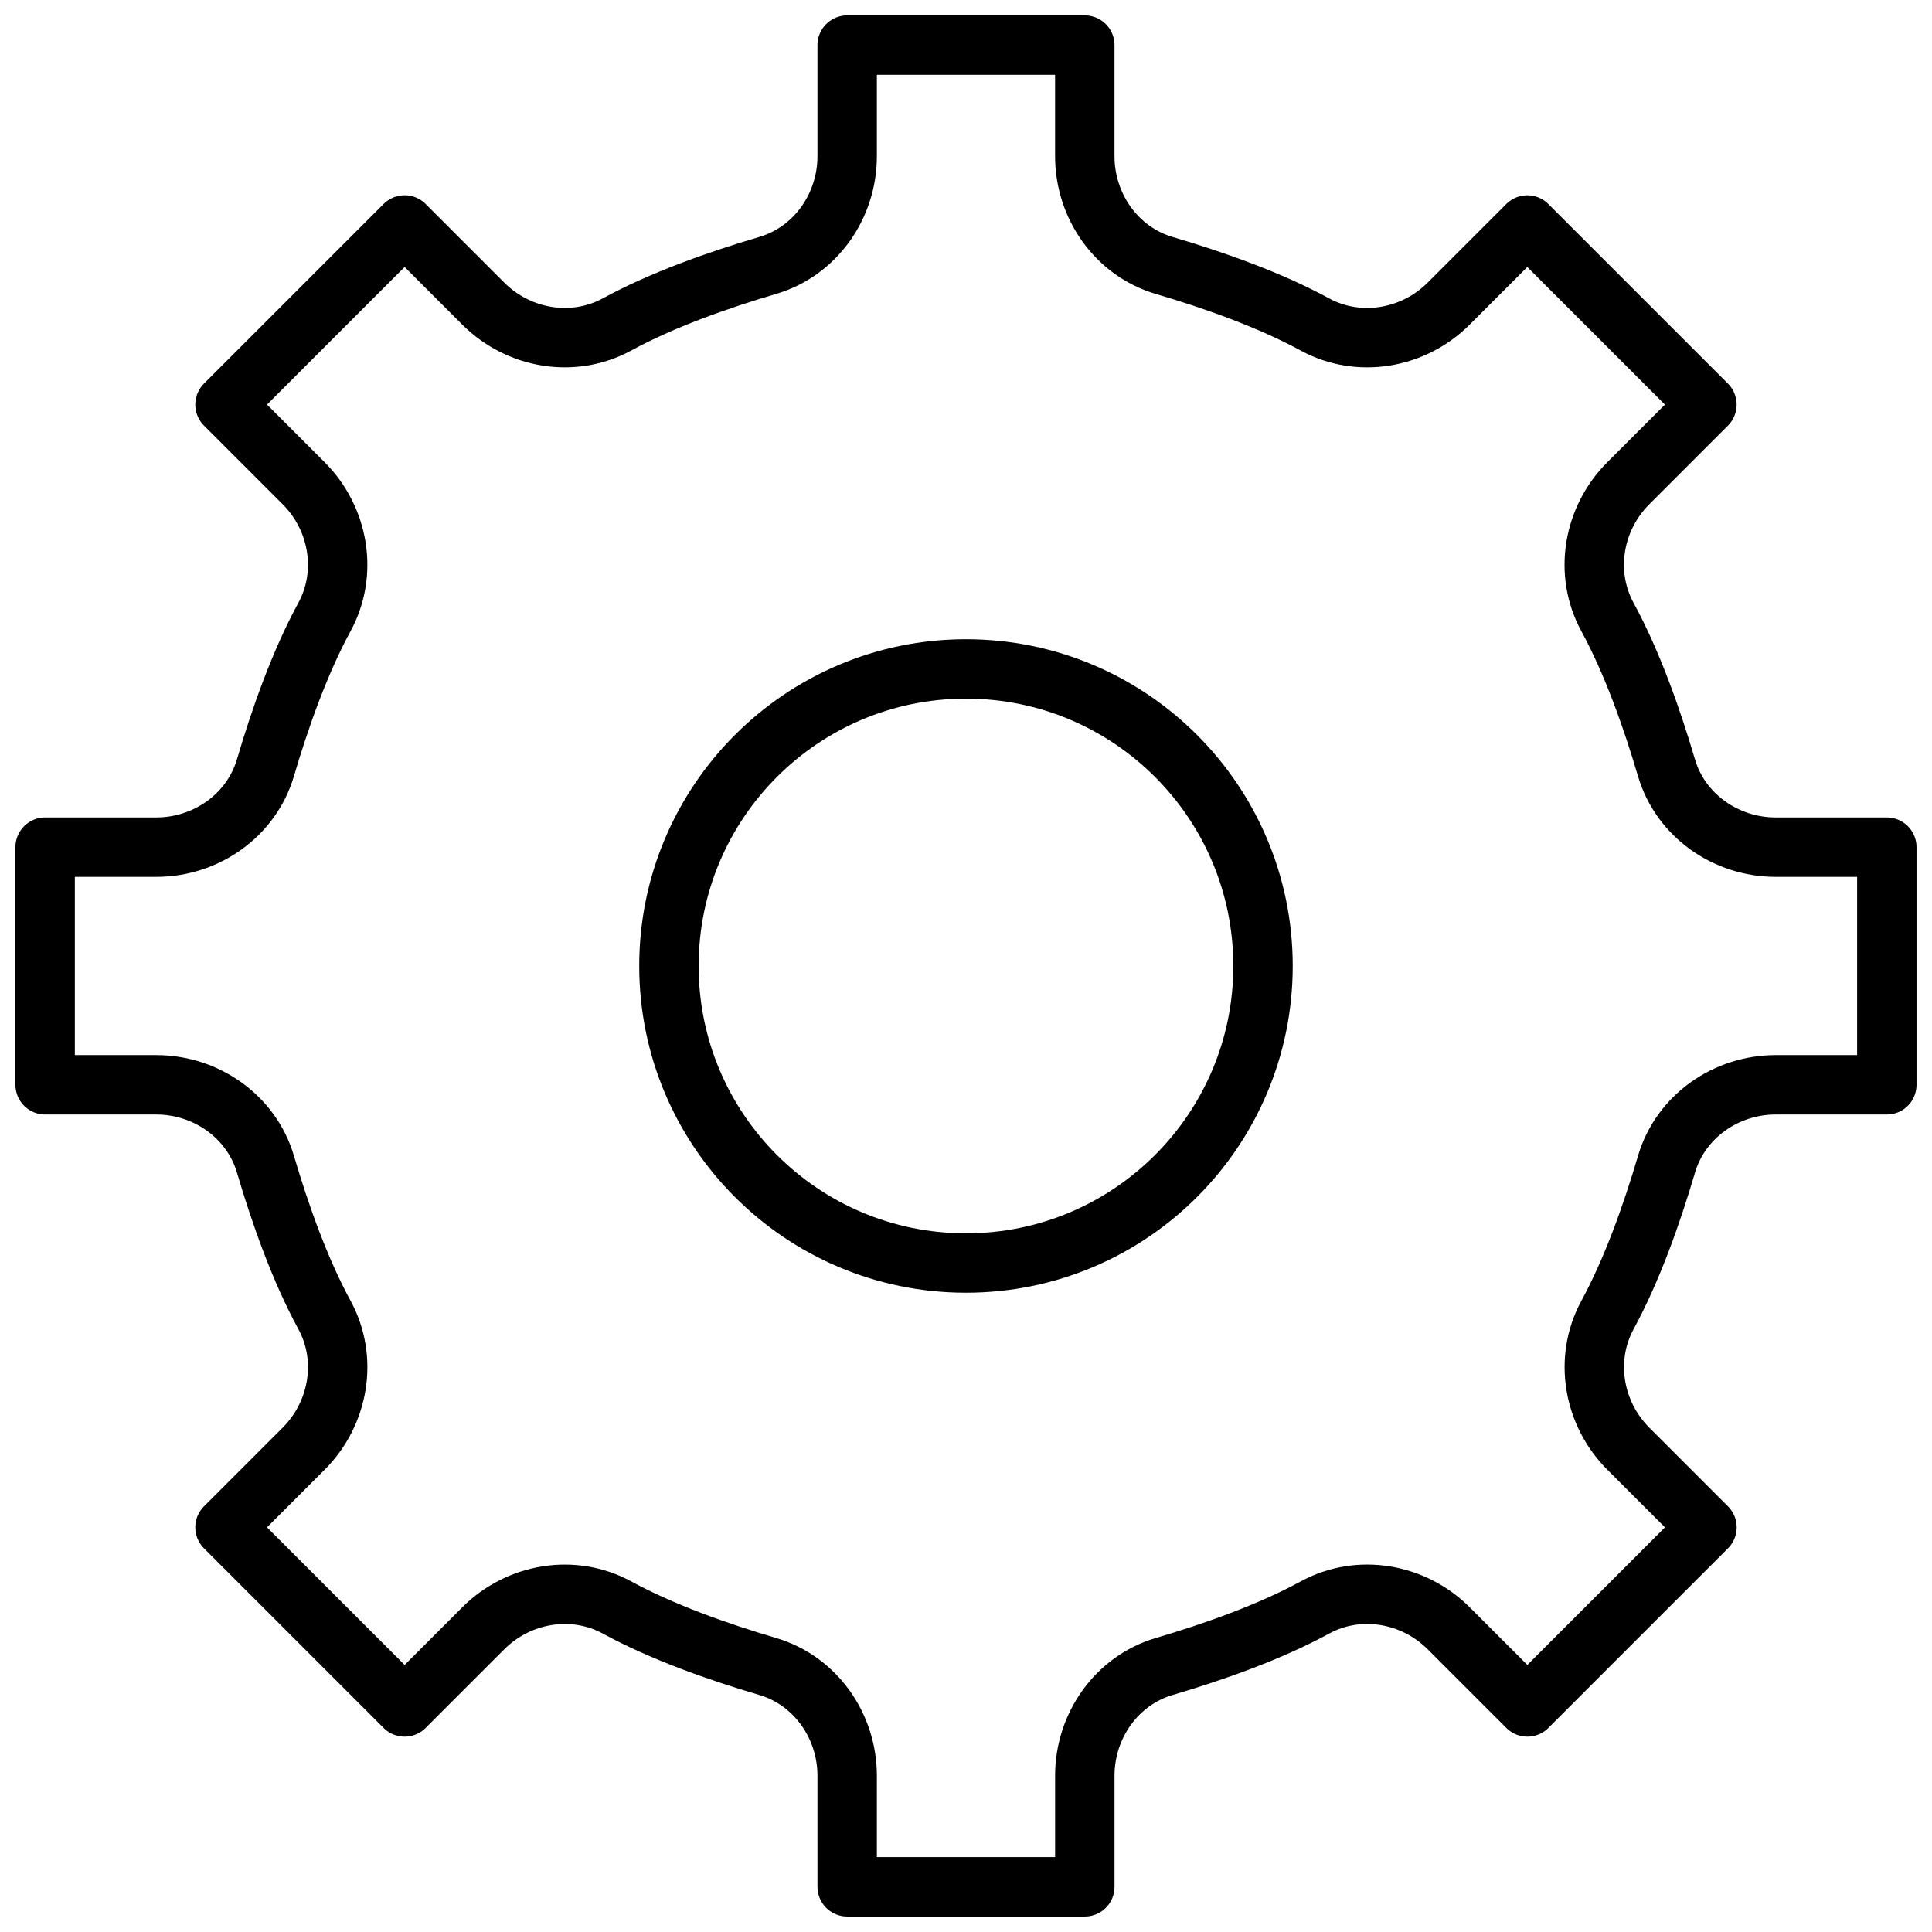
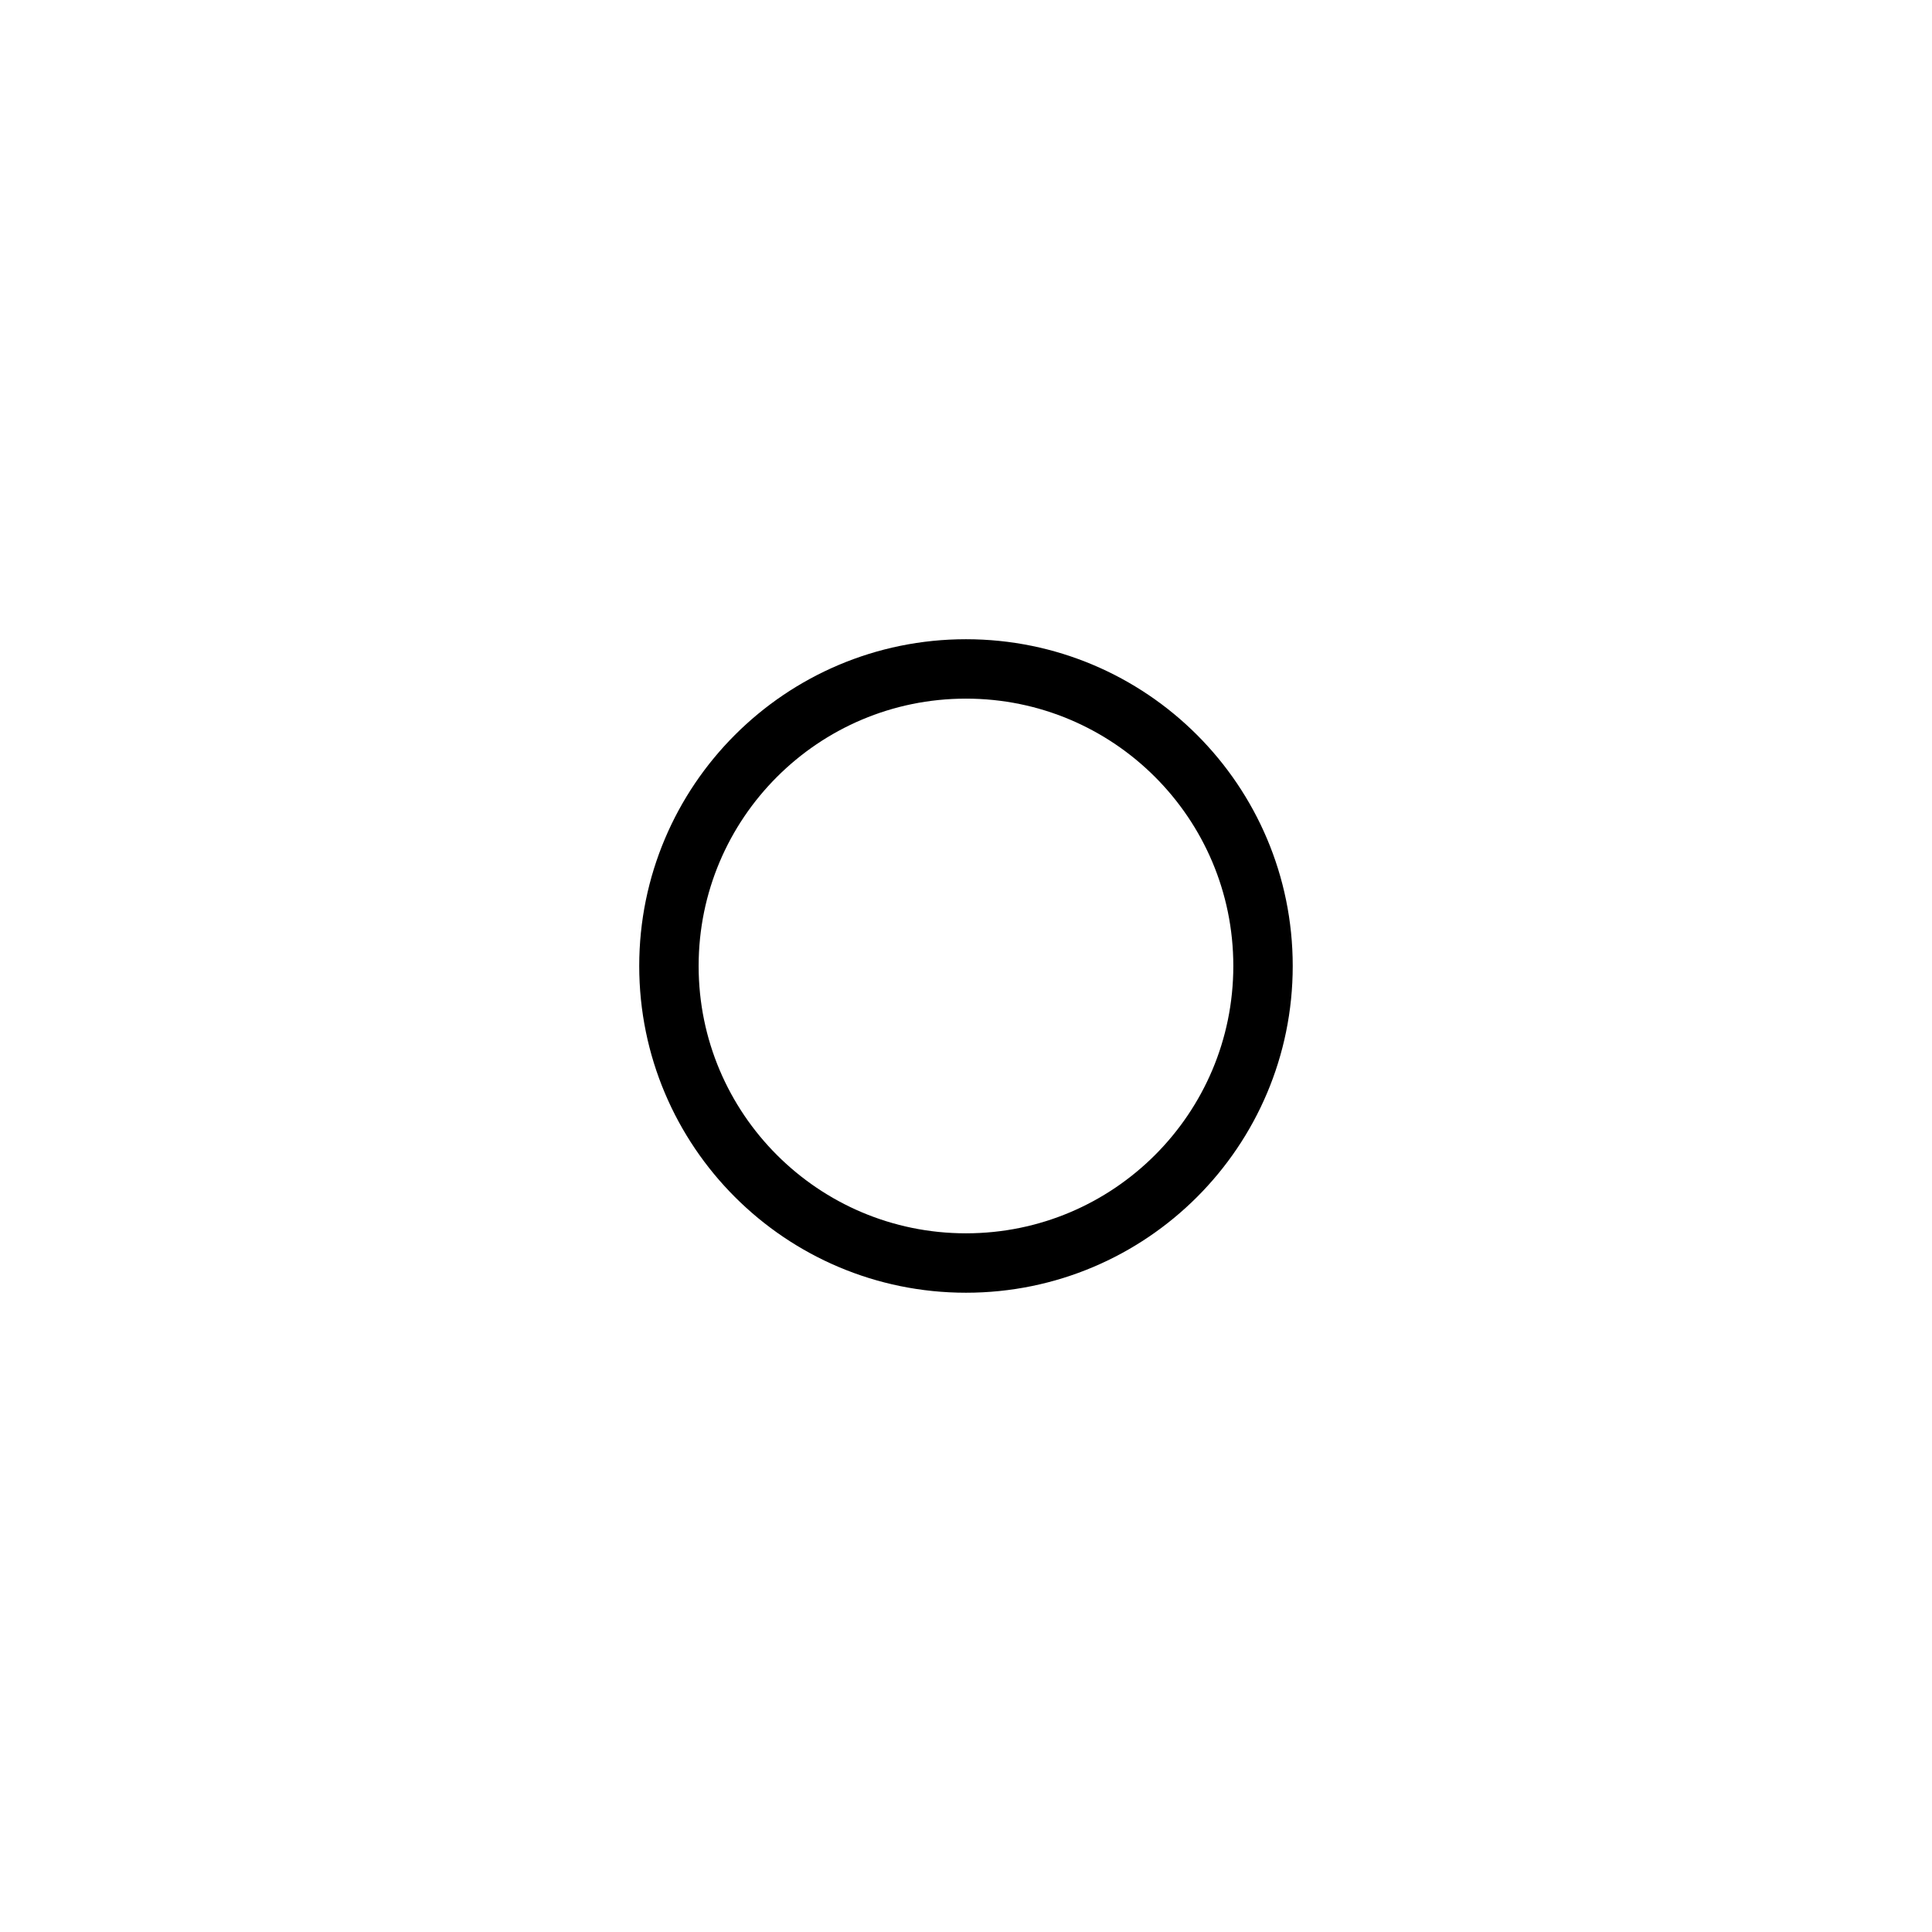
<svg xmlns="http://www.w3.org/2000/svg" width="800px" height="800px" version="1.1" viewBox="144 144 512 512">
  <defs>
    <clipPath id="a">
      <path d="m148.09 148.09h503.81v503.81h-503.81z" />
    </clipPath>
  </defs>
  <g clip-path="url(#a)">
-     <path transform="matrix(7.872 0 0 7.872 148.09 148.09)" d="m63 36v-8h-3.742c-1.677 0-3.204-1.068-3.677-2.677-0.494-1.679-1.162-3.559-1.984-5.068-0.805-1.477-0.491-3.315 0.699-4.505l2.648-2.648-6.047-6.047-2.648 2.648c-1.189 1.189-3.028 1.503-4.505 0.699-1.509-0.822-3.389-1.49-5.068-1.984-1.608-0.473-2.676-2-2.676-3.678v-3.741h-8v3.741c0 1.677-1.068 3.204-2.677 3.677-1.679 0.494-3.559 1.162-5.068 1.984-1.477 0.805-3.315 0.491-4.505-0.699l-2.648-2.648-6.047 6.047 2.648 2.648c1.189 1.189 1.503 3.028 0.699 4.505-0.822 1.509-1.49 3.389-1.984 5.068-0.473 1.609-2 2.678-3.676 2.678h-3.742v8h3.741c1.677 0 3.204 1.068 3.677 2.677 0.494 1.679 1.162 3.559 1.984 5.068 0.805 1.477 0.491 3.315-0.699 4.505l-2.648 2.648 6.047 6.047 2.648-2.648c1.189-1.189 3.028-1.503 4.505-0.699 1.509 0.822 3.389 1.49 5.068 1.984 1.608 0.473 2.677 2 2.677 3.677l4.96e-4 3.741h8v-3.741c0-1.677 1.068-3.204 2.677-3.677 1.679-0.494 3.559-1.162 5.068-1.984 1.477-0.805 3.315-0.491 4.505 0.699l2.648 2.648 6.047-6.047-2.648-2.648c-1.189-1.189-1.503-3.028-0.699-4.505 0.822-1.509 1.49-3.389 1.984-5.068 0.473-1.608 2-2.677 3.677-2.677z" fill="none" stroke="#000000" stroke-linejoin="round" stroke-miterlimit="10" stroke-width="2" />
-   </g>
+     </g>
  <path transform="matrix(7.872 0 0 7.872 148.09 148.09)" d="m32 42c-5.523 0-10-4.477-10-10s4.477-10 10-10 10 4.477 10 10-4.477 10-10 10z" fill="none" stroke="#000000" stroke-linejoin="round" stroke-miterlimit="10" stroke-width="2" />
</svg>